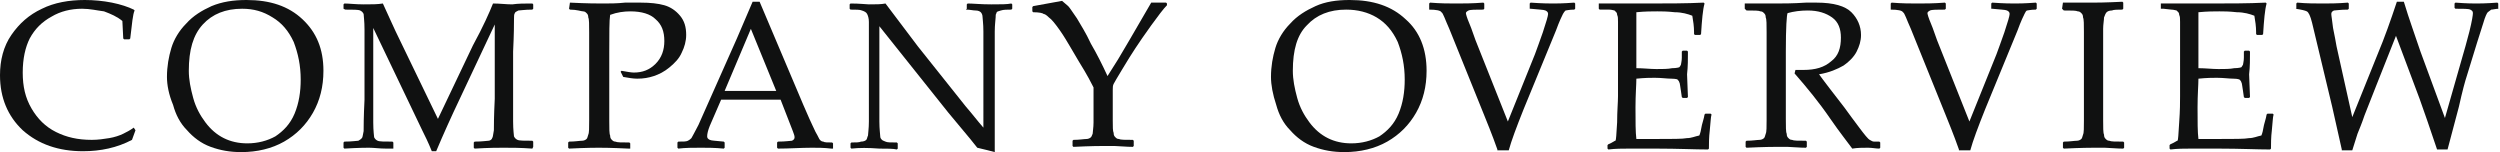
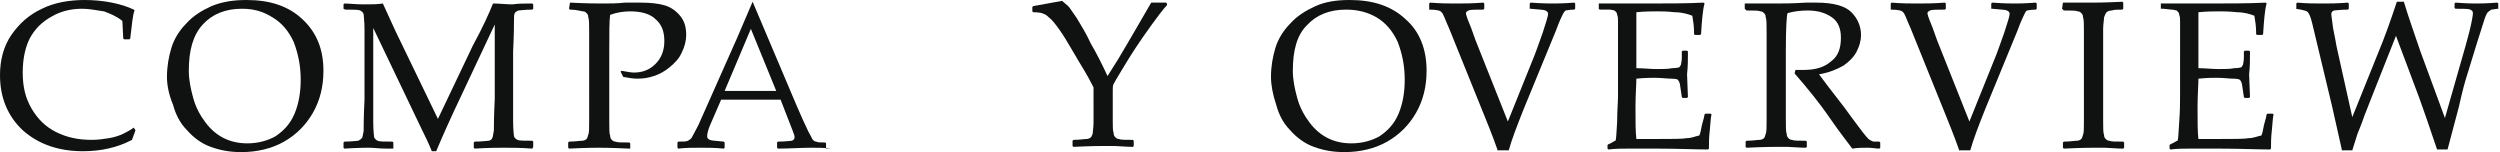
<svg xmlns="http://www.w3.org/2000/svg" version="1.1" id="レイヤー_1" x="0px" y="0px" width="286px" height="17.4px" viewBox="0 0 286 17.4" enable-background="new 0 0 286 17.4" xml:space="preserve">
  <g>
    <g>
      <path fill="#101111" d="M15.5,14.9L15.1,16c-1.7,0.9-3.6,1.3-5.6,1.3c-2.8,0-5.1-0.8-6.9-2.4C0.9,13.3,0,11.2,0,8.6    C0,6.9,0.4,5.3,1.3,4c0.9-1.3,2-2.3,3.5-3c1.4-0.7,3.1-1,4.9-1c1,0,2.1,0.1,3.1,0.3c1,0.2,1.9,0.5,2.5,0.8l0.1,0.1    c-0.2,0.4-0.3,1.5-0.5,3.2l-0.1,0.1h-0.6l-0.1-0.1l-0.1-2c-0.6-0.5-1.3-0.8-2.1-1.1C11.1,1.2,10.3,1,9.4,1C8.1,1,6.9,1.3,5.9,1.9    C4.8,2.5,4,3.3,3.4,4.4C2.9,5.4,2.6,6.7,2.6,8.3c0,1.6,0.3,2.9,1,4.1c0.7,1.2,1.6,2.1,2.8,2.7s2.5,0.9,4.1,0.9    c0.7,0,1.4-0.1,2-0.2c0.6-0.1,1.2-0.3,1.6-0.5c0.4-0.2,0.8-0.4,1.2-0.7L15.5,14.9z" />
      <path fill="#101111" d="M19.1,8.8c0-1.2,0.2-2.3,0.5-3.3c0.3-1,0.9-2,1.7-2.8c0.8-0.9,1.8-1.5,2.9-2C25.4,0.2,26.7,0,28.2,0    c2.7,0,4.8,0.7,6.4,2.2s2.4,3.4,2.4,5.9c0,1.8-0.4,3.4-1.2,4.8c-0.8,1.4-1.9,2.5-3.3,3.3c-1.4,0.8-3.1,1.2-4.9,1.2    c-1.3,0-2.4-0.2-3.5-0.6c-1.1-0.4-2-1.1-2.7-1.9c-0.8-0.8-1.3-1.8-1.6-2.9C19.3,10.8,19.1,9.7,19.1,8.8z M21.6,8.1    c0,1,0.2,2,0.5,3.1c0.3,1.1,0.8,2,1.4,2.8c0.6,0.8,1.3,1.4,2.1,1.8c0.8,0.4,1.7,0.6,2.7,0.6c1.2,0,2.3-0.3,3.2-0.8    c0.9-0.6,1.7-1.4,2.2-2.6c0.5-1.2,0.7-2.5,0.7-3.9c0-1.6-0.3-3-0.8-4.3c-0.6-1.3-1.4-2.2-2.4-2.8C30.1,1.3,29,1,27.7,1    c-1.9,0-3.4,0.6-4.5,1.8C22.1,4,21.6,5.7,21.6,8.1z" />
      <path fill="#101111" d="M60.9,0.4L61,0.5V1l-0.1,0.1c-0.9,0-1.4,0.1-1.6,0.1c-0.2,0.1-0.4,0.2-0.4,0.3c-0.1,0.1-0.1,0.4-0.1,0.8    c0,0.4,0,1.6-0.1,3.6v5.4c0,0.8,0,1.7,0,2.6c0,1,0.1,1.6,0.1,1.7c0.1,0.2,0.2,0.3,0.4,0.4c0.2,0.1,0.8,0.1,1.7,0.1l0.1,0.1v0.6    L60.9,17c-1.3-0.1-2.4-0.1-3.3-0.1c-0.6,0-1.7,0-3.3,0.1l-0.1-0.1v-0.6l0.1-0.1c0.9,0,1.4-0.1,1.6-0.1s0.4-0.2,0.4-0.3    c0.1-0.1,0.1-0.4,0.2-0.9c0-0.4,0-1.6,0.1-3.6V2.8l-4,8.5c-1,2.1-1.9,4.1-2.7,6h-0.5c-0.4-1-0.8-1.8-1.1-2.4L42.7,3.2v8.2    c0,0.8,0,1.6,0,2.6c0,1,0.1,1.6,0.1,1.7c0.1,0.2,0.2,0.3,0.4,0.4c0.2,0.1,0.8,0.1,1.7,0.1l0.1,0.1v0.6L45,17l-0.8,0    c-0.8,0-1.4-0.1-2-0.1c-0.2,0-1.2,0-2.8,0.1l-0.1-0.1v-0.6l0.1-0.1c0.9,0,1.4-0.1,1.6-0.1c0.2-0.1,0.3-0.2,0.4-0.3    c0.1-0.1,0.1-0.4,0.2-0.8c0-0.4,0-1.6,0.1-3.6V6c0-0.7,0-1.6,0-2.6c0-1-0.1-1.6-0.1-1.8c-0.1-0.2-0.2-0.3-0.4-0.4    c-0.2-0.1-0.8-0.1-1.7-0.1L39.3,1V0.5l0.1-0.1c0.5,0,1.3,0.1,2.2,0.1c0.9,0,1.6,0,2.2-0.1c0.7,1.5,1.3,2.9,1.9,4.1l4.4,9.1l4-8.4    C55.3,3,56,1.4,56.4,0.4c0.8,0,1.5,0.1,2.2,0.1C59.3,0.4,60,0.4,60.9,0.4z" />
      <path fill="#101111" d="M65.2,0.3c2,0.1,3.2,0.1,3.8,0.1c0.7,0,1.6,0,2.5-0.1c1,0,1.6,0,1.8,0c1.1,0,2,0.1,2.7,0.3    c0.7,0.2,1.3,0.6,1.8,1.2c0.5,0.6,0.7,1.3,0.7,2.2c0,0.7-0.2,1.4-0.5,2c-0.3,0.7-0.8,1.2-1.4,1.7c-0.6,0.5-1.2,0.8-1.8,1    c-0.6,0.2-1.2,0.3-1.9,0.3c-0.5,0-1-0.1-1.6-0.2L71,8.2l0.1-0.1c0.6,0.1,1.1,0.2,1.4,0.2c1,0,1.8-0.3,2.5-1    C75.7,6.6,76,5.7,76,4.7c0-1.1-0.3-1.9-1-2.5c-0.6-0.6-1.6-0.9-2.9-0.9c-0.7,0-1.5,0.1-2.3,0.4c-0.1,0.6-0.1,2.1-0.1,4.4v5.4    l0,2.3c0,0.9,0,1.5,0.1,1.7c0,0.3,0.1,0.4,0.2,0.5c0.1,0.1,0.2,0.2,0.4,0.2c0.2,0.1,0.7,0.1,1.6,0.1l0.1,0.1v0.6L71.9,17    c-2-0.1-3.1-0.1-3.4-0.1c-0.3,0-1.4,0-3.4,0.1l-0.1-0.1v-0.6l0.1-0.1c0.7,0,1.2-0.1,1.5-0.1c0.2,0,0.4-0.1,0.5-0.2    c0.1-0.1,0.1-0.2,0.2-0.5c0.1-0.2,0.1-0.8,0.1-1.6l0-2.5V6l0-2.3c0-0.9,0-1.5-0.1-1.7c0-0.3-0.1-0.4-0.2-0.5    c-0.1-0.1-0.2-0.2-0.4-0.2S66,1.1,65.2,1.1L65.1,1L65.2,0.3L65.2,0.3z" />
-       <path fill="#101111" d="M77.6,17l-0.1-0.1v-0.6l0.1-0.1c0.6,0,0.9,0,1.1-0.1c0.2-0.1,0.3-0.2,0.4-0.3c0.1-0.2,0.4-0.7,0.8-1.5    l1.2-2.7l3.2-7.2c0.6-1.4,1.2-2.8,1.8-4.2h0.8l5,11.8l0.7,1.6c0.2,0.4,0.4,0.9,0.7,1.5c0.3,0.5,0.4,0.8,0.5,0.9    c0.1,0.1,0.2,0.2,0.4,0.2c0.1,0.1,0.5,0.1,1,0.1l0.1,0.1v0.6L95.1,17c-0.8-0.1-1.6-0.1-2.2-0.1c-1.3,0-2.6,0.1-3.9,0.1l-0.1-0.1    v-0.6l0.1-0.1c0.9,0,1.4-0.1,1.6-0.1c0.2-0.1,0.3-0.2,0.3-0.4c0-0.2-0.1-0.4-0.2-0.7l-1.4-3.6h-6.8l-1.3,3    c-0.2,0.5-0.3,0.9-0.3,1.2c0,0.2,0.1,0.3,0.3,0.4c0.2,0.1,0.7,0.1,1.6,0.2l0.1,0.1v0.6L82.8,17c-1-0.1-1.9-0.1-2.6-0.1    C79.3,16.9,78.4,16.9,77.6,17z M82.9,10.4h5.9l-2.9-7.1L82.9,10.4z" />
-       <path fill="#101111" d="M97.4,17l-0.1-0.1v-0.5l0.1-0.1c0.5,0,0.9,0,1.1-0.1c0.3,0,0.5-0.1,0.6-0.2c0.1-0.1,0.1-0.3,0.2-0.5    c0-0.2,0.1-0.8,0.1-1.6c0-0.9,0-1.5,0-1.8V2.5c0-0.4-0.1-0.7-0.2-0.9c-0.1-0.2-0.3-0.3-0.6-0.4c-0.2-0.1-0.7-0.1-1.3-0.1L97.2,1    V0.5l0.1-0.1c1.1,0,1.8,0.1,2.1,0.1c0.8,0,1.4,0,1.9-0.1l3.7,4.9l5.5,6.9c0.7,0.8,1.3,1.6,2,2.4V5.4c0-0.3,0-0.9,0-1.8    c0-0.9-0.1-1.5-0.1-1.7c0-0.2-0.1-0.4-0.2-0.5c-0.1-0.1-0.3-0.2-0.6-0.2c-0.3,0-0.6-0.1-1.1-0.1L110.6,1V0.5l0.1-0.1    c0.6,0,1.5,0.1,2.7,0.1c1.1,0,1.8,0,2.3-0.1l0.1,0.1V1l-0.1,0.1c-0.5,0-0.9,0-1.2,0.1c-0.3,0.1-0.5,0.1-0.5,0.3    c-0.1,0.1-0.1,0.3-0.1,0.5c0,0.2-0.1,0.8-0.1,1.6c0,0.9,0,1.5,0,1.8V11l0,3.2c0,1.1,0,2.1,0,3.2c-0.4-0.1-1.1-0.3-2-0.5l-0.8-1    l-2.5-3l-7.9-9.9v9c0,0.4,0,1,0,1.9c0,0.9,0.1,1.5,0.1,1.7c0,0.2,0.1,0.3,0.2,0.4c0.1,0.1,0.2,0.1,0.4,0.2    c0.2,0.1,0.6,0.1,1.3,0.1l0.1,0.1v0.6l-0.1,0.1c-0.4-0.1-1.1-0.1-2-0.1C99.3,16.9,98.3,16.9,97.4,17z" />
+       <path fill="#101111" d="M77.6,17l-0.1-0.1v-0.6l0.1-0.1c0.6,0,0.9,0,1.1-0.1c0.2-0.1,0.3-0.2,0.4-0.3c0.1-0.2,0.4-0.7,0.8-1.5    l1.2-2.7l3.2-7.2c0.6-1.4,1.2-2.8,1.8-4.2l5,11.8l0.7,1.6c0.2,0.4,0.4,0.9,0.7,1.5c0.3,0.5,0.4,0.8,0.5,0.9    c0.1,0.1,0.2,0.2,0.4,0.2c0.1,0.1,0.5,0.1,1,0.1l0.1,0.1v0.6L95.1,17c-0.8-0.1-1.6-0.1-2.2-0.1c-1.3,0-2.6,0.1-3.9,0.1l-0.1-0.1    v-0.6l0.1-0.1c0.9,0,1.4-0.1,1.6-0.1c0.2-0.1,0.3-0.2,0.3-0.4c0-0.2-0.1-0.4-0.2-0.7l-1.4-3.6h-6.8l-1.3,3    c-0.2,0.5-0.3,0.9-0.3,1.2c0,0.2,0.1,0.3,0.3,0.4c0.2,0.1,0.7,0.1,1.6,0.2l0.1,0.1v0.6L82.8,17c-1-0.1-1.9-0.1-2.6-0.1    C79.3,16.9,78.4,16.9,77.6,17z M82.9,10.4h5.9l-2.9-7.1L82.9,10.4z" />
      <path fill="#101111" d="M118.2,1.4l-0.1-0.1V0.8l0.1-0.1l3.3-0.6c0.2,0.2,0.5,0.4,0.7,0.6c0.2,0.2,0.5,0.7,1,1.4    c0.4,0.7,1,1.6,1.6,2.9c0.7,1.2,1.3,2.4,1.9,3.7l1.2-1.9l1.3-2.2l2.5-4.3c0.3,0,0.6,0,0.9,0c0.2,0,0.5,0,0.8,0l0.1,0.1v0.2    c-0.4,0.4-1,1.2-1.8,2.3c-0.8,1.1-1.4,2-1.8,2.6c-0.4,0.6-0.9,1.4-1.5,2.4c-0.6,1-0.9,1.5-1,1.7c-0.1,0.2-0.1,0.4-0.1,0.7v1.7    l0,1.8c0,0.7,0,1.2,0.1,1.4c0,0.3,0.1,0.4,0.2,0.5c0.1,0.1,0.2,0.2,0.4,0.2c0.2,0.1,0.7,0.1,1.6,0.1l0.1,0.1v0.6l-0.1,0.1    c0,0-0.7,0-2.1-0.1c-0.6,0-1,0-1.3,0c-0.2,0-1.4,0-3.4,0.1l-0.1-0.1v-0.6l0.1-0.1c0.7,0,1.2-0.1,1.5-0.1c0.2,0,0.4-0.1,0.5-0.2    c0.1-0.1,0.1-0.2,0.2-0.4c0-0.2,0.1-0.7,0.1-1.3l0-2V10c-0.2-0.4-0.7-1.4-1.7-3l-1-1.7c-0.3-0.5-0.7-1.2-1.2-1.9    c-0.5-0.7-0.9-1.2-1.2-1.4c-0.3-0.3-0.5-0.4-0.6-0.4C119.3,1.5,118.9,1.4,118.2,1.4z" />
      <path fill="#101111" d="M145.4,8.8c0-1.2,0.2-2.3,0.5-3.3c0.3-1,0.9-2,1.7-2.8c0.8-0.9,1.8-1.5,2.9-2c1.1-0.5,2.4-0.7,3.9-0.7    c2.7,0,4.8,0.7,6.4,2.2c1.6,1.4,2.4,3.4,2.4,5.9c0,1.8-0.4,3.4-1.2,4.8c-0.8,1.4-1.9,2.5-3.3,3.3c-1.4,0.8-3.1,1.2-4.9,1.2    c-1.3,0-2.4-0.2-3.5-0.6c-1.1-0.4-2-1.1-2.7-1.9c-0.8-0.8-1.3-1.8-1.6-2.9C145.6,10.8,145.4,9.7,145.4,8.8z M147.9,8.1    c0,1,0.2,2,0.5,3.1c0.3,1.1,0.8,2,1.4,2.8c0.6,0.8,1.3,1.4,2.1,1.8c0.8,0.4,1.7,0.6,2.7,0.6c1.2,0,2.3-0.3,3.2-0.8    c0.9-0.6,1.7-1.4,2.2-2.6c0.5-1.2,0.7-2.5,0.7-3.9c0-1.6-0.3-3-0.8-4.3c-0.6-1.3-1.4-2.2-2.4-2.8c-1-0.6-2.2-0.9-3.5-0.9    c-1.9,0-3.4,0.6-4.5,1.8C148.4,4,147.9,5.7,147.9,8.1z" />
      <path fill="#101111" d="M171.3,17.1c-0.1-0.3-0.6-1.7-1.5-3.9l-4-9.9c-0.5-1.1-0.7-1.8-0.9-1.9c-0.1-0.2-0.6-0.3-1.4-0.3L163.5,1    V0.4l0.1-0.1c1.2,0.1,2.2,0.1,3,0.1c0.8,0,1.8,0,3.1-0.1l0.1,0.1v0.6l-0.1,0.1c-0.9,0-1.5,0-1.7,0.1c-0.2,0.1-0.3,0.2-0.3,0.3    c0,0.1,0.1,0.5,0.4,1.2s0.5,1.4,0.7,1.9l3.7,9.3l3.1-7.7c0.2-0.5,0.5-1.4,0.9-2.5c0.4-1.2,0.6-1.9,0.6-2.1c0-0.2-0.1-0.3-0.3-0.4    c-0.2-0.1-0.8-0.1-1.7-0.2L175,1V0.4l0.1-0.1c1.4,0.1,2.2,0.1,2.6,0.1c0.3,0,1.1,0,2.4-0.1l0.1,0.1V1l-0.1,0.1    c-0.6,0-0.9,0.1-1,0.1c-0.1,0.1-0.2,0.2-0.3,0.4c-0.1,0.2-0.4,0.8-0.8,1.9l-3.7,9c-0.8,2-1.4,3.6-1.7,4.7H171.3z" />
      <path fill="#101111" d="M182.9,0.4L182.9,0.4c2.8,0,4.5,0,5.2,0c2.6,0,4.8,0,6.8-0.1l0.1,0.1c-0.2,0.7-0.3,1.9-0.4,3.5L194.5,4    h-0.6l-0.1-0.1c0-0.1,0-0.1,0-0.2c0-0.7-0.1-1.3-0.2-1.9c-0.5-0.2-1.2-0.4-2-0.4c-0.9-0.1-1.5-0.1-2-0.1c-0.6,0-1.4,0-2.4,0.1    l0,1.9l0,2.1l0,2.4c0.8,0,1.6,0.1,2.3,0.1c0.7,0,1.3,0,1.8-0.1c0.5,0,0.8-0.1,0.8-0.1c0.1-0.1,0.1-0.1,0.2-0.3    c0-0.1,0.1-0.4,0.1-0.8l0-0.7l0.1-0.1h0.5l0.1,0.1c0,0.9,0,1.7-0.1,2.6l0.1,2.6l-0.1,0.1h-0.5l-0.1-0.1l-0.1-0.7    c-0.1-0.5-0.1-0.9-0.2-1c0-0.1-0.1-0.2-0.2-0.3C192,9.1,191.7,9,191.2,9c-0.5,0-1.1-0.1-1.9-0.1c-0.5,0-1.1,0-2.1,0.1    c0,0.7-0.1,1.8-0.1,3.3c0,1.6,0,2.8,0.1,3.6h2.2c1.9,0,3.1,0,3.6-0.1c0.5,0,0.9-0.2,1.4-0.3c0.1-0.2,0.2-0.6,0.3-1.2    c0.2-0.7,0.3-1.1,0.3-1.2l0.1-0.1h0.6l0.1,0.1c-0.1,0.3-0.1,0.9-0.2,1.8c-0.1,0.8-0.1,1.6-0.1,2.1l-0.1,0.1    c-1.5,0-3.4-0.1-5.9-0.1l-3.2,0c-0.7,0-1.5,0-2.3,0.1l-0.1-0.1v-0.4l0.1-0.1c0.5-0.2,0.7-0.4,0.8-0.4c0.1-0.1,0.1-0.7,0.2-2.1    c0-1.3,0.1-2.3,0.1-3V6.6l0-2.7c0-0.6,0-1,0-1.4c0-0.4,0-0.6-0.1-0.8c0-0.2-0.1-0.3-0.1-0.3c-0.1-0.1-0.1-0.1-0.2-0.2    c-0.1,0-0.3-0.1-0.6-0.1L183,1.1L182.9,1V0.4z" />
      <path fill="#101111" d="M199.6,0.4L199.6,0.4c1.5,0,2.6,0,3.4,0c0.9,0,2.1,0,3.6-0.1c0.6,0,1,0,1.2,0c2,0,3.3,0.4,4,1.1    c0.7,0.7,1.1,1.6,1.1,2.6c0,0.7-0.2,1.3-0.5,1.9c-0.3,0.6-0.9,1.2-1.5,1.6c-0.7,0.4-1.6,0.8-2.8,1c0.2,0.3,0.6,0.8,1.2,1.6    l1.7,2.2c0.5,0.7,1.1,1.5,1.7,2.3c0.6,0.8,1,1.3,1.2,1.4c0.2,0.1,0.3,0.2,0.5,0.2c0.1,0,0.3,0,0.6,0l0.1,0.1v0.6l-0.1,0.1    c-0.4,0-0.8-0.1-1.3-0.1c-0.6,0-1.2,0-1.8,0.1c-0.5-0.7-1.4-1.8-2.5-3.4c-1.3-1.9-2.7-3.6-4.1-5.2l0.1-0.4c0.4,0,0.7,0,0.9,0    c1.4,0,2.4-0.3,3.2-1c0.8-0.6,1.1-1.5,1.1-2.7c0-1-0.3-1.8-1-2.3c-0.7-0.5-1.6-0.8-2.8-0.8c-0.8,0-1.6,0.1-2.3,0.3    c-0.1,0.2-0.2,1.6-0.2,4.4v5.4l0,2.3c0,0.9,0,1.5,0.1,1.7c0,0.3,0.1,0.4,0.2,0.5c0.1,0.1,0.2,0.2,0.4,0.2c0.2,0.1,0.7,0.1,1.6,0.1    l0.1,0.1v0.6l-0.1,0.1c0,0-0.7,0-2.1-0.1c-0.6,0-1,0-1.3,0c-0.2,0-1.4,0-3.4,0.1l-0.1-0.1v-0.6l0.1-0.1c0.7,0,1.2-0.1,1.5-0.1    c0.2,0,0.4-0.1,0.5-0.2c0.1-0.1,0.1-0.2,0.2-0.5c0.1-0.2,0.1-0.8,0.1-1.6l0-2.5V6l0-2.3c0-0.9,0-1.5-0.1-1.7    c0-0.3-0.1-0.4-0.2-0.5c-0.1-0.1-0.2-0.2-0.4-0.2c-0.2-0.1-0.7-0.1-1.6-0.1L199.6,1V0.4z" />
      <path fill="#101111" d="M224.1,17.1c-0.1-0.3-0.6-1.7-1.5-3.9l-4-9.9c-0.5-1.1-0.7-1.8-0.9-1.9c-0.1-0.2-0.6-0.3-1.4-0.3L216.3,1    V0.4l0.1-0.1c1.2,0.1,2.2,0.1,3,0.1c0.8,0,1.8,0,3.1-0.1l0.1,0.1v0.6l-0.1,0.1c-0.9,0-1.5,0-1.7,0.1c-0.2,0.1-0.3,0.2-0.3,0.3    c0,0.1,0.1,0.5,0.4,1.2s0.5,1.4,0.7,1.9l3.7,9.3l3.1-7.7c0.2-0.5,0.5-1.4,0.9-2.5c0.4-1.2,0.6-1.9,0.6-2.1c0-0.2-0.1-0.3-0.3-0.4    c-0.2-0.1-0.8-0.1-1.7-0.2L227.8,1V0.4l0.1-0.1c1.4,0.1,2.2,0.1,2.6,0.1c0.3,0,1.1,0,2.4-0.1l0.1,0.1V1l-0.1,0.1    c-0.6,0-0.9,0.1-1,0.1s-0.2,0.2-0.3,0.4c-0.1,0.2-0.4,0.8-0.8,1.9l-3.7,9c-0.8,2-1.4,3.6-1.7,4.7H224.1z" />
      <path fill="#101111" d="M236,0.3l1.5,0c1,0,1.6,0,1.9,0c0.3,0,1.4,0,3.4-0.1l0.1,0.1V1l-0.1,0.1c-0.5,0-1,0-1.2,0.1    c-0.3,0-0.5,0.1-0.6,0.2c-0.1,0.1-0.2,0.3-0.3,0.6c0,0.3-0.1,0.8-0.1,1.3l0,2.7v5.4l0,2.3c0,0.9,0,1.5,0.1,1.7    c0,0.3,0.1,0.4,0.2,0.5c0.1,0.1,0.2,0.2,0.4,0.2c0.2,0.1,0.7,0.1,1.6,0.1l0.1,0.1v0.6l-0.1,0.1c0,0-0.7,0-2.1-0.1    c-0.6,0-1,0-1.3,0c-0.2,0-1.4,0-3.4,0.1l-0.1-0.1v-0.6l0.1-0.1c0.7,0,1.2-0.1,1.5-0.1c0.2,0,0.4-0.1,0.5-0.2    c0.1-0.1,0.1-0.2,0.2-0.5c0.1-0.2,0.1-0.8,0.1-1.6l0-2.5V6l0-2.3c0-0.9,0-1.5-0.1-1.7c0-0.3-0.1-0.4-0.2-0.5    c-0.1-0.1-0.2-0.2-0.4-0.2c-0.2-0.1-0.7-0.1-1.6-0.1L235.9,1L236,0.3L236,0.3z" />
      <path fill="#101111" d="M247.2,0.4L247.2,0.4c2.8,0,4.5,0,5.2,0c2.6,0,4.8,0,6.8-0.1l0.1,0.1c-0.2,0.7-0.3,1.9-0.4,3.5L258.8,4    h-0.6l-0.1-0.1c0-0.1,0-0.1,0-0.2c0-0.7-0.1-1.3-0.2-1.9c-0.5-0.2-1.2-0.4-2-0.4c-0.9-0.1-1.5-0.1-2-0.1c-0.6,0-1.4,0-2.4,0.1    l0,1.9l0,2.1l0,2.4c0.8,0,1.6,0.1,2.3,0.1c0.7,0,1.3,0,1.8-0.1c0.5,0,0.8-0.1,0.8-0.1s0.1-0.1,0.2-0.3c0-0.1,0.1-0.4,0.1-0.8    l0-0.7l0.1-0.1h0.5l0.1,0.1c0,0.9,0,1.7-0.1,2.6l0.1,2.6l-0.1,0.1h-0.5l-0.1-0.1l-0.1-0.7c-0.1-0.5-0.1-0.9-0.2-1    c0-0.1-0.1-0.2-0.2-0.3C256.2,9.1,256,9,255.5,9c-0.5,0-1.1-0.1-1.9-0.1c-0.5,0-1.1,0-2.1,0.1c0,0.7-0.1,1.8-0.1,3.3    c0,1.6,0,2.8,0.1,3.6h2.2c1.9,0,3.1,0,3.6-0.1c0.5,0,0.9-0.2,1.4-0.3c0.1-0.2,0.2-0.6,0.3-1.2c0.2-0.7,0.3-1.1,0.3-1.2l0.1-0.1    h0.6l0.1,0.1c-0.1,0.3-0.1,0.9-0.2,1.8c-0.1,0.8-0.1,1.6-0.1,2.1l-0.1,0.1c-1.5,0-3.4-0.1-5.9-0.1l-3.2,0c-0.7,0-1.5,0-2.3,0.1    l-0.1-0.1v-0.4l0.1-0.1c0.5-0.2,0.7-0.4,0.8-0.4c0.1-0.1,0.1-0.7,0.2-2.1s0.1-2.3,0.1-3V6.6l0-2.7c0-0.6,0-1,0-1.4    c0-0.4,0-0.6-0.1-0.8c0-0.2-0.1-0.3-0.1-0.3c-0.1-0.1-0.1-0.1-0.2-0.2c-0.1,0-0.3-0.1-0.6-0.1l-0.9-0.1L247.2,1V0.4z" />
      <path fill="#101111" d="M267.9,17.1l-1.1-4.9l-2.3-9.6c-0.2-0.8-0.4-1.2-0.6-1.3c-0.2-0.1-0.6-0.2-1.3-0.3L262.7,1V0.4l0.1-0.1    c1.1,0.1,2.1,0.1,3,0.1c0.6,0,1.6,0,2.8-0.1l0.1,0.1V1l-0.1,0.1c-0.9,0-1.4,0.1-1.6,0.1c-0.2,0.1-0.3,0.2-0.3,0.4    c0,0.2,0.1,0.7,0.2,1.6c0.2,0.9,0.3,1.6,0.4,2.1l1.8,8.1l2.9-7.2c0.8-1.9,1.5-3.9,2.2-6h0.8c0.6,2,1.3,3.9,1.9,5.7l2.8,7.6l2-7    c0.2-0.7,0.5-1.7,0.8-2.9c0.3-1.2,0.4-1.9,0.4-2.1c0-0.2-0.1-0.3-0.3-0.4c-0.2-0.1-0.8-0.1-1.7-0.1l-0.1-0.1V0.4l0.1-0.1    c1.3,0.1,2.1,0.1,2.4,0.1c0.2,0,1.1,0,2.4-0.1l0.1,0.1V1L285.9,1c-0.4,0-0.7,0.1-0.9,0.1c-0.1,0.1-0.3,0.2-0.4,0.3    s-0.3,0.5-0.5,1.2l-0.7,2.2l-1.2,3.9c-0.2,0.6-0.5,1.7-0.9,3.5l-1.3,4.9h-1.2c-0.8-2.4-1.5-4.4-2-5.8l-2.7-7.2l-2.3,5.8l-1.3,3.3    c-0.3,0.9-0.6,1.6-0.8,2.1l-0.6,1.9H267.9z" />
    </g>
  </g>
</svg>